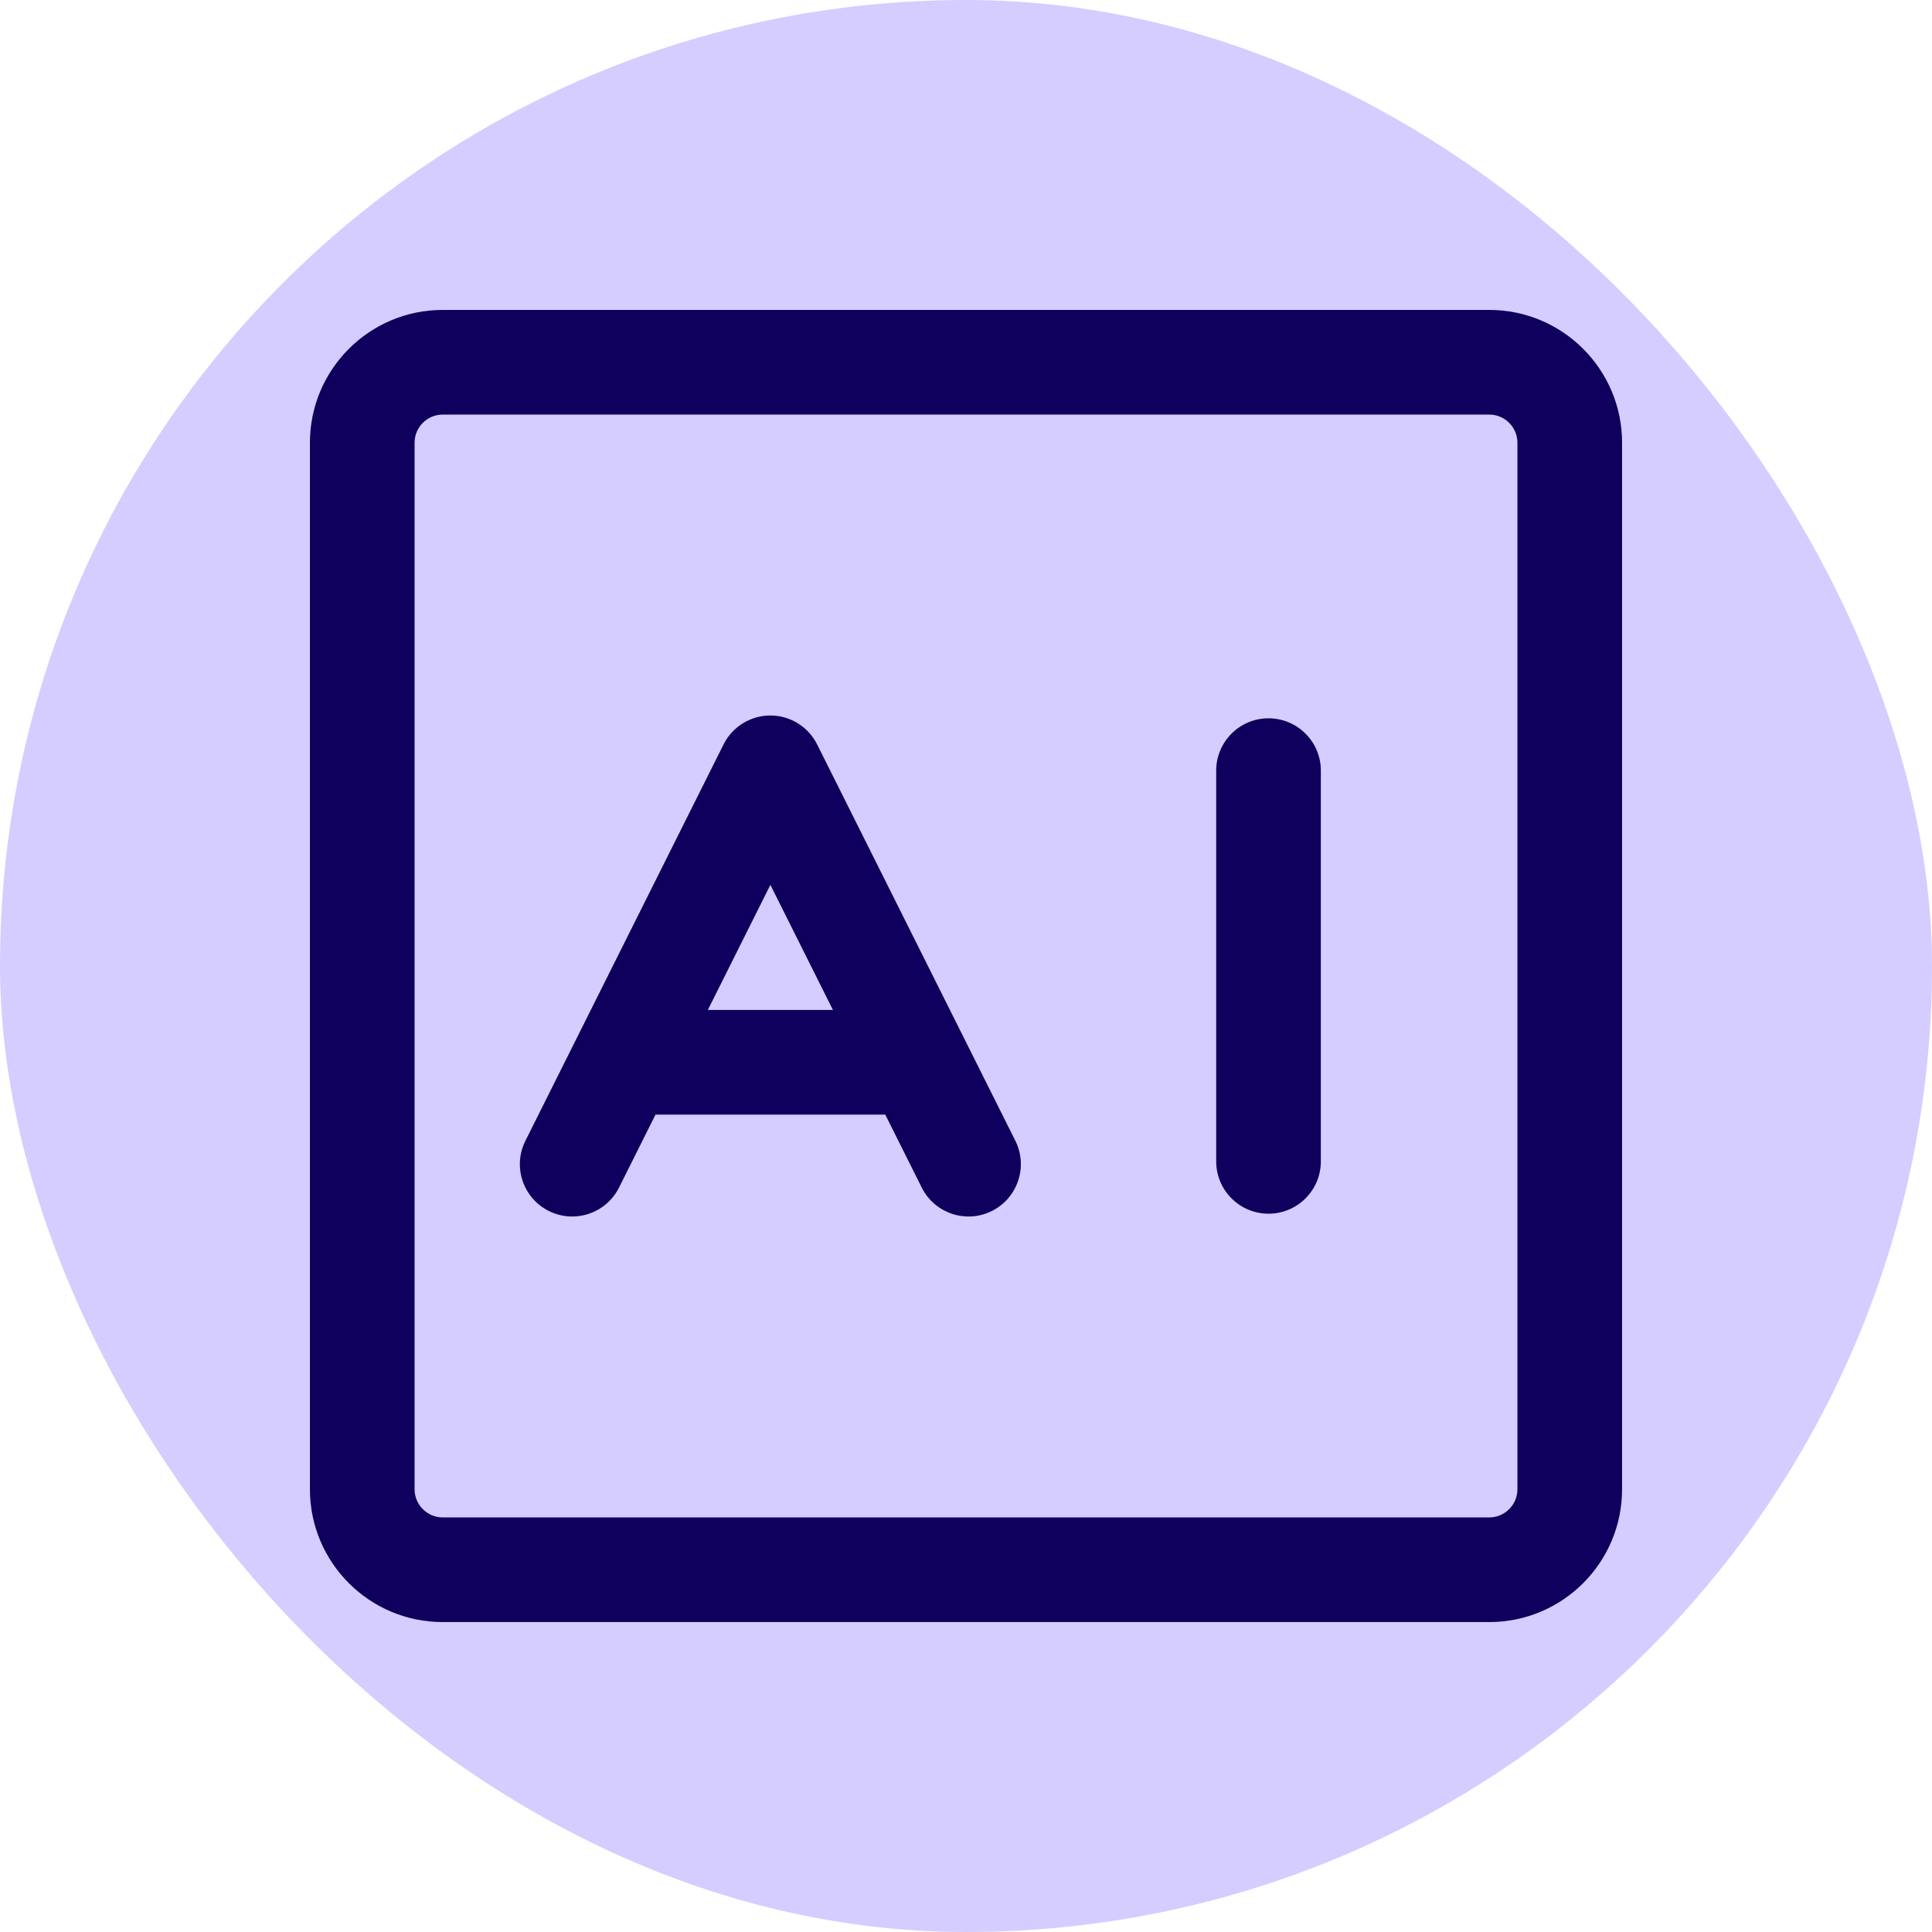
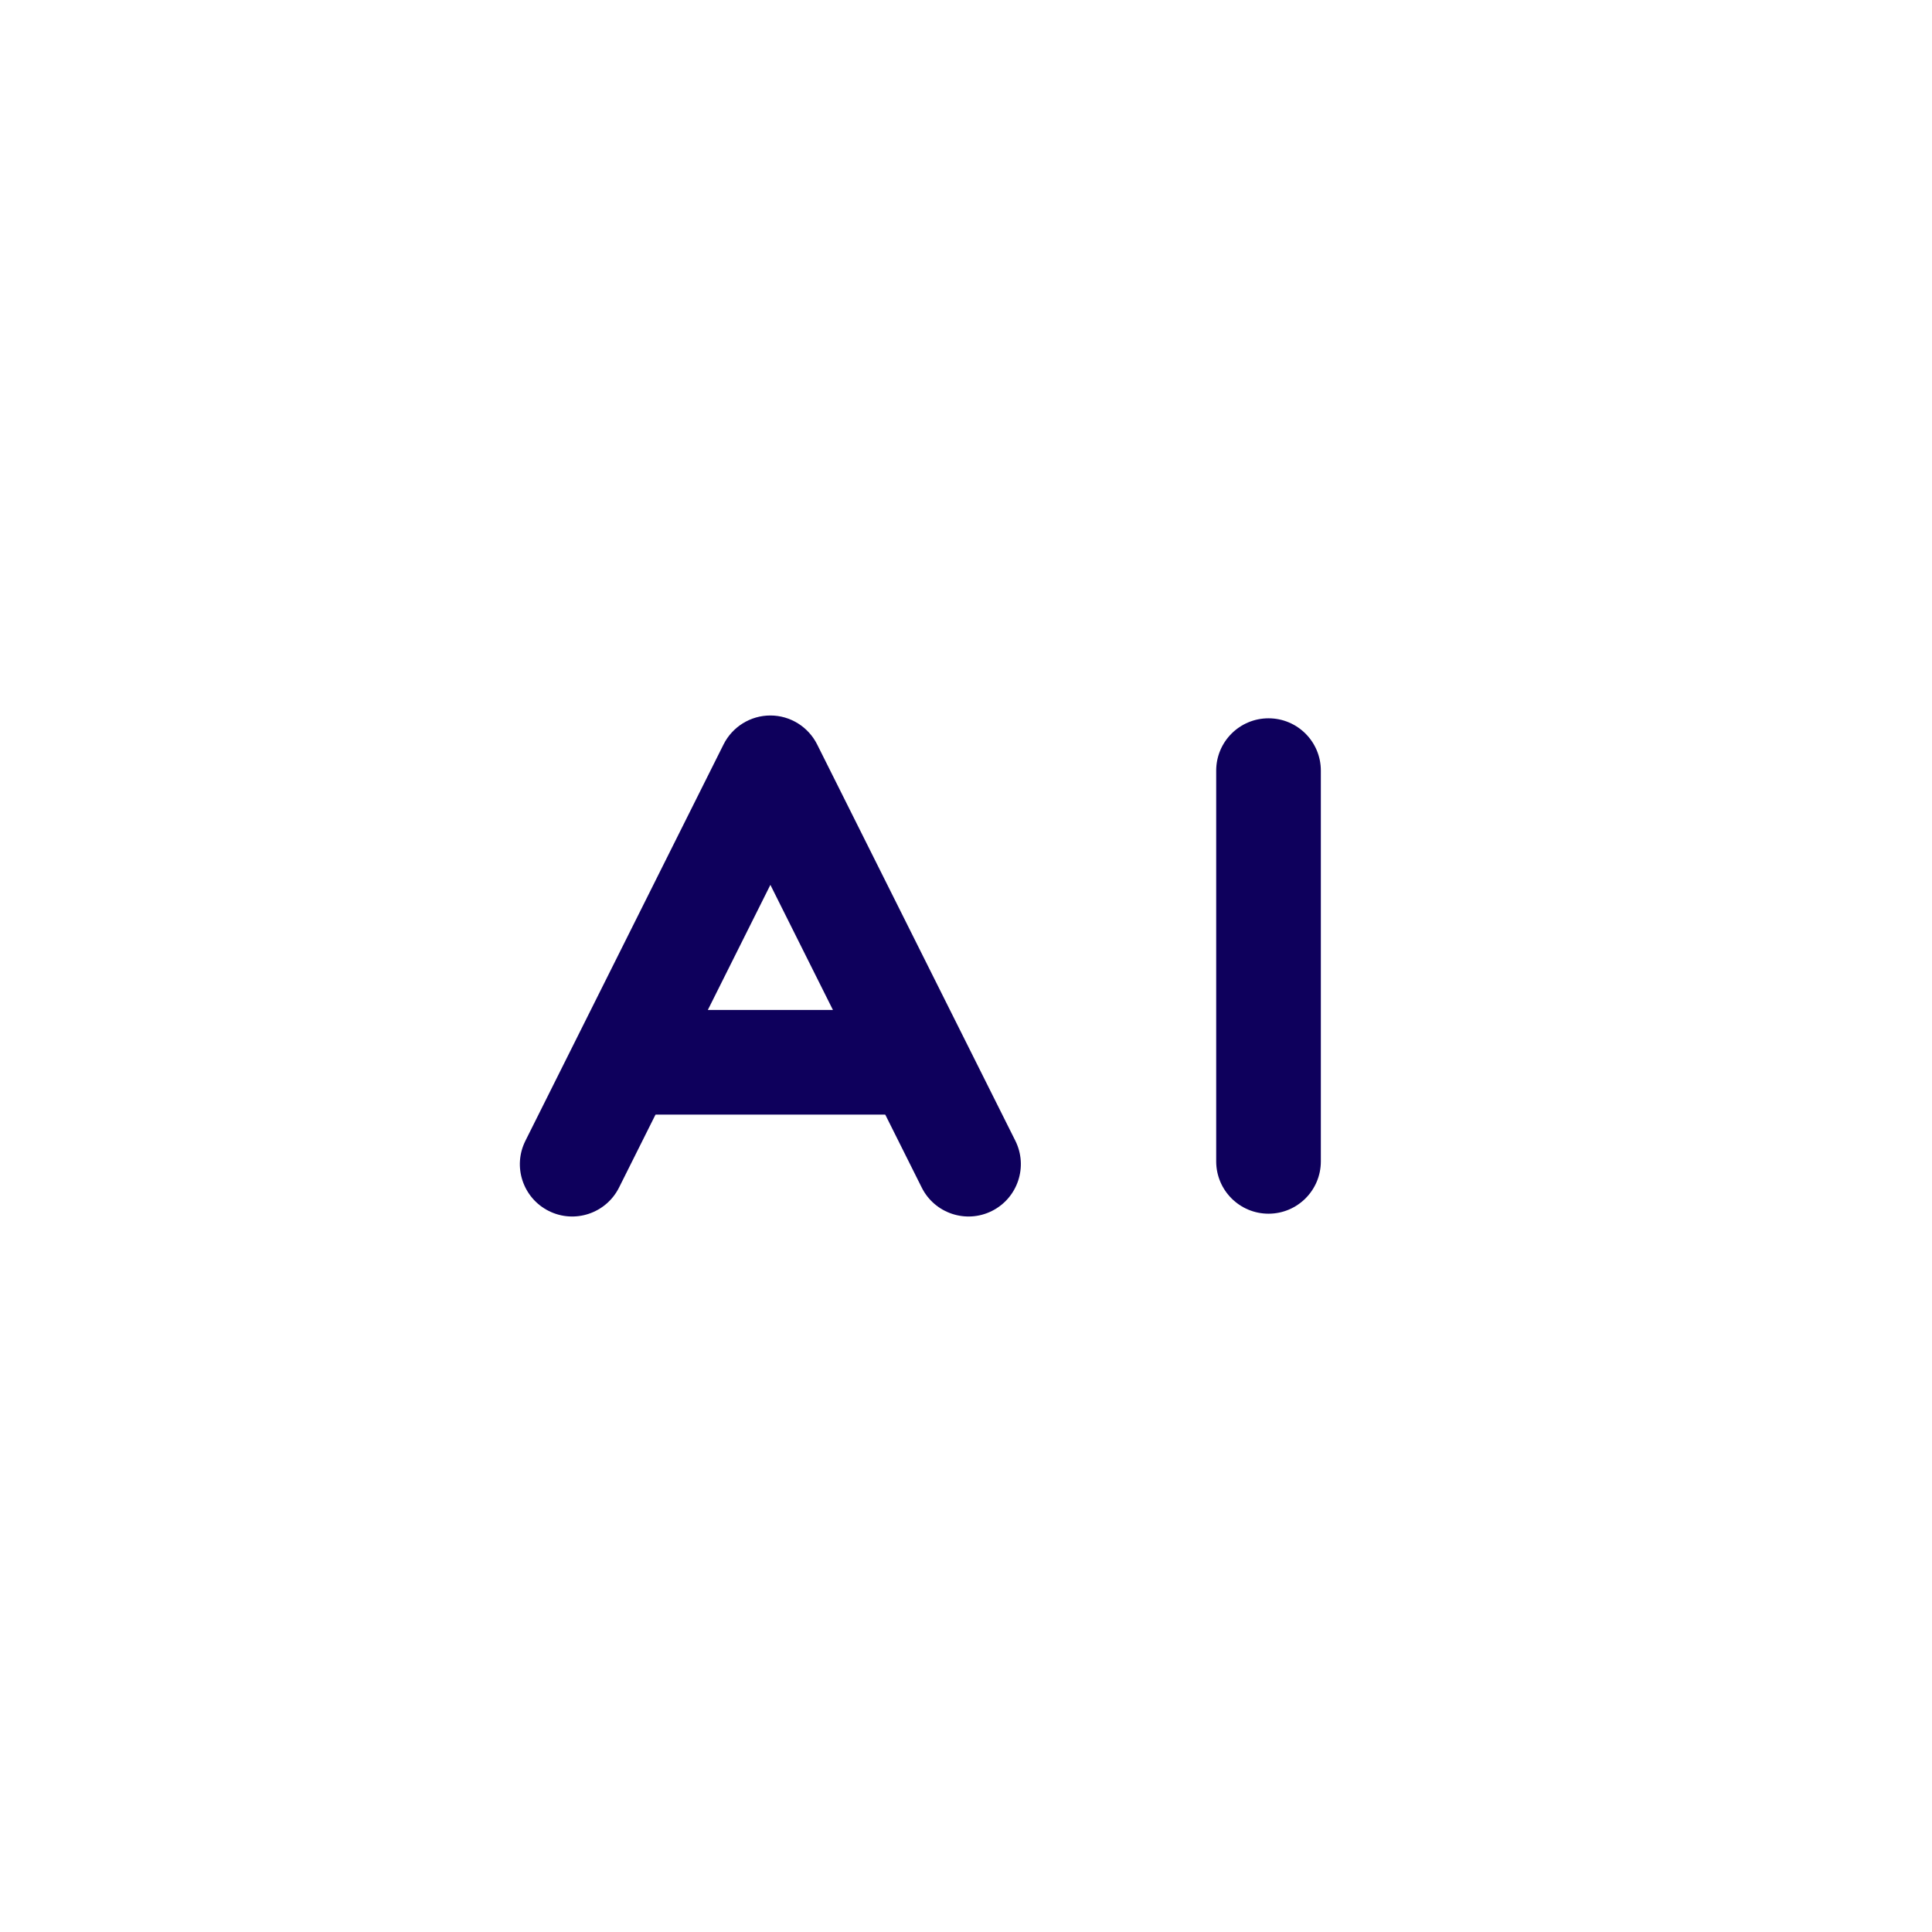
<svg xmlns="http://www.w3.org/2000/svg" width="24" height="24" viewBox="0 0 24 24" fill="none">
-   <rect width="24" height="24" rx="12" fill="#D5CDFF" />
-   <path fill-rule="evenodd" clip-rule="evenodd" d="M3.85 5.5C3.85 4.589 4.589 3.85 5.5 3.85H18.5C19.411 3.85 20.15 4.589 20.15 5.5V18.5C20.15 19.411 19.411 20.15 18.5 20.15H5.5C4.589 20.15 3.85 19.411 3.85 18.5V5.5ZM5.5 5.15C5.307 5.15 5.15 5.307 5.15 5.5V18.5C5.15 18.693 5.307 18.85 5.5 18.85H18.5C18.693 18.85 18.85 18.693 18.85 18.5V5.5C18.85 5.307 18.693 5.15 18.5 5.15H5.5Z" fill="#0E005C" />
  <path fill-rule="evenodd" clip-rule="evenodd" d="M9.57 8.888C9.816 8.888 10.041 9.028 10.151 9.248L12.613 14.171C12.773 14.492 12.643 14.882 12.322 15.043C12.001 15.204 11.61 15.073 11.45 14.752L9.57 10.992L7.69 14.752C7.529 15.073 7.139 15.204 6.817 15.043C6.496 14.882 6.366 14.492 6.527 14.171L8.988 9.248C9.098 9.028 9.323 8.888 9.57 8.888Z" fill="#0E005C" />
  <path fill-rule="evenodd" clip-rule="evenodd" d="M11.416 13.846H7.724V12.546H11.416V13.846Z" fill="#0E005C" />
  <path fill-rule="evenodd" clip-rule="evenodd" d="M15.758 8.923C16.117 8.923 16.408 9.214 16.408 9.573L16.408 14.427C16.408 14.786 16.117 15.077 15.758 15.077C15.399 15.077 15.108 14.786 15.108 14.427L15.108 9.573C15.108 9.214 15.399 8.923 15.758 8.923Z" fill="#0E005C" />
</svg>